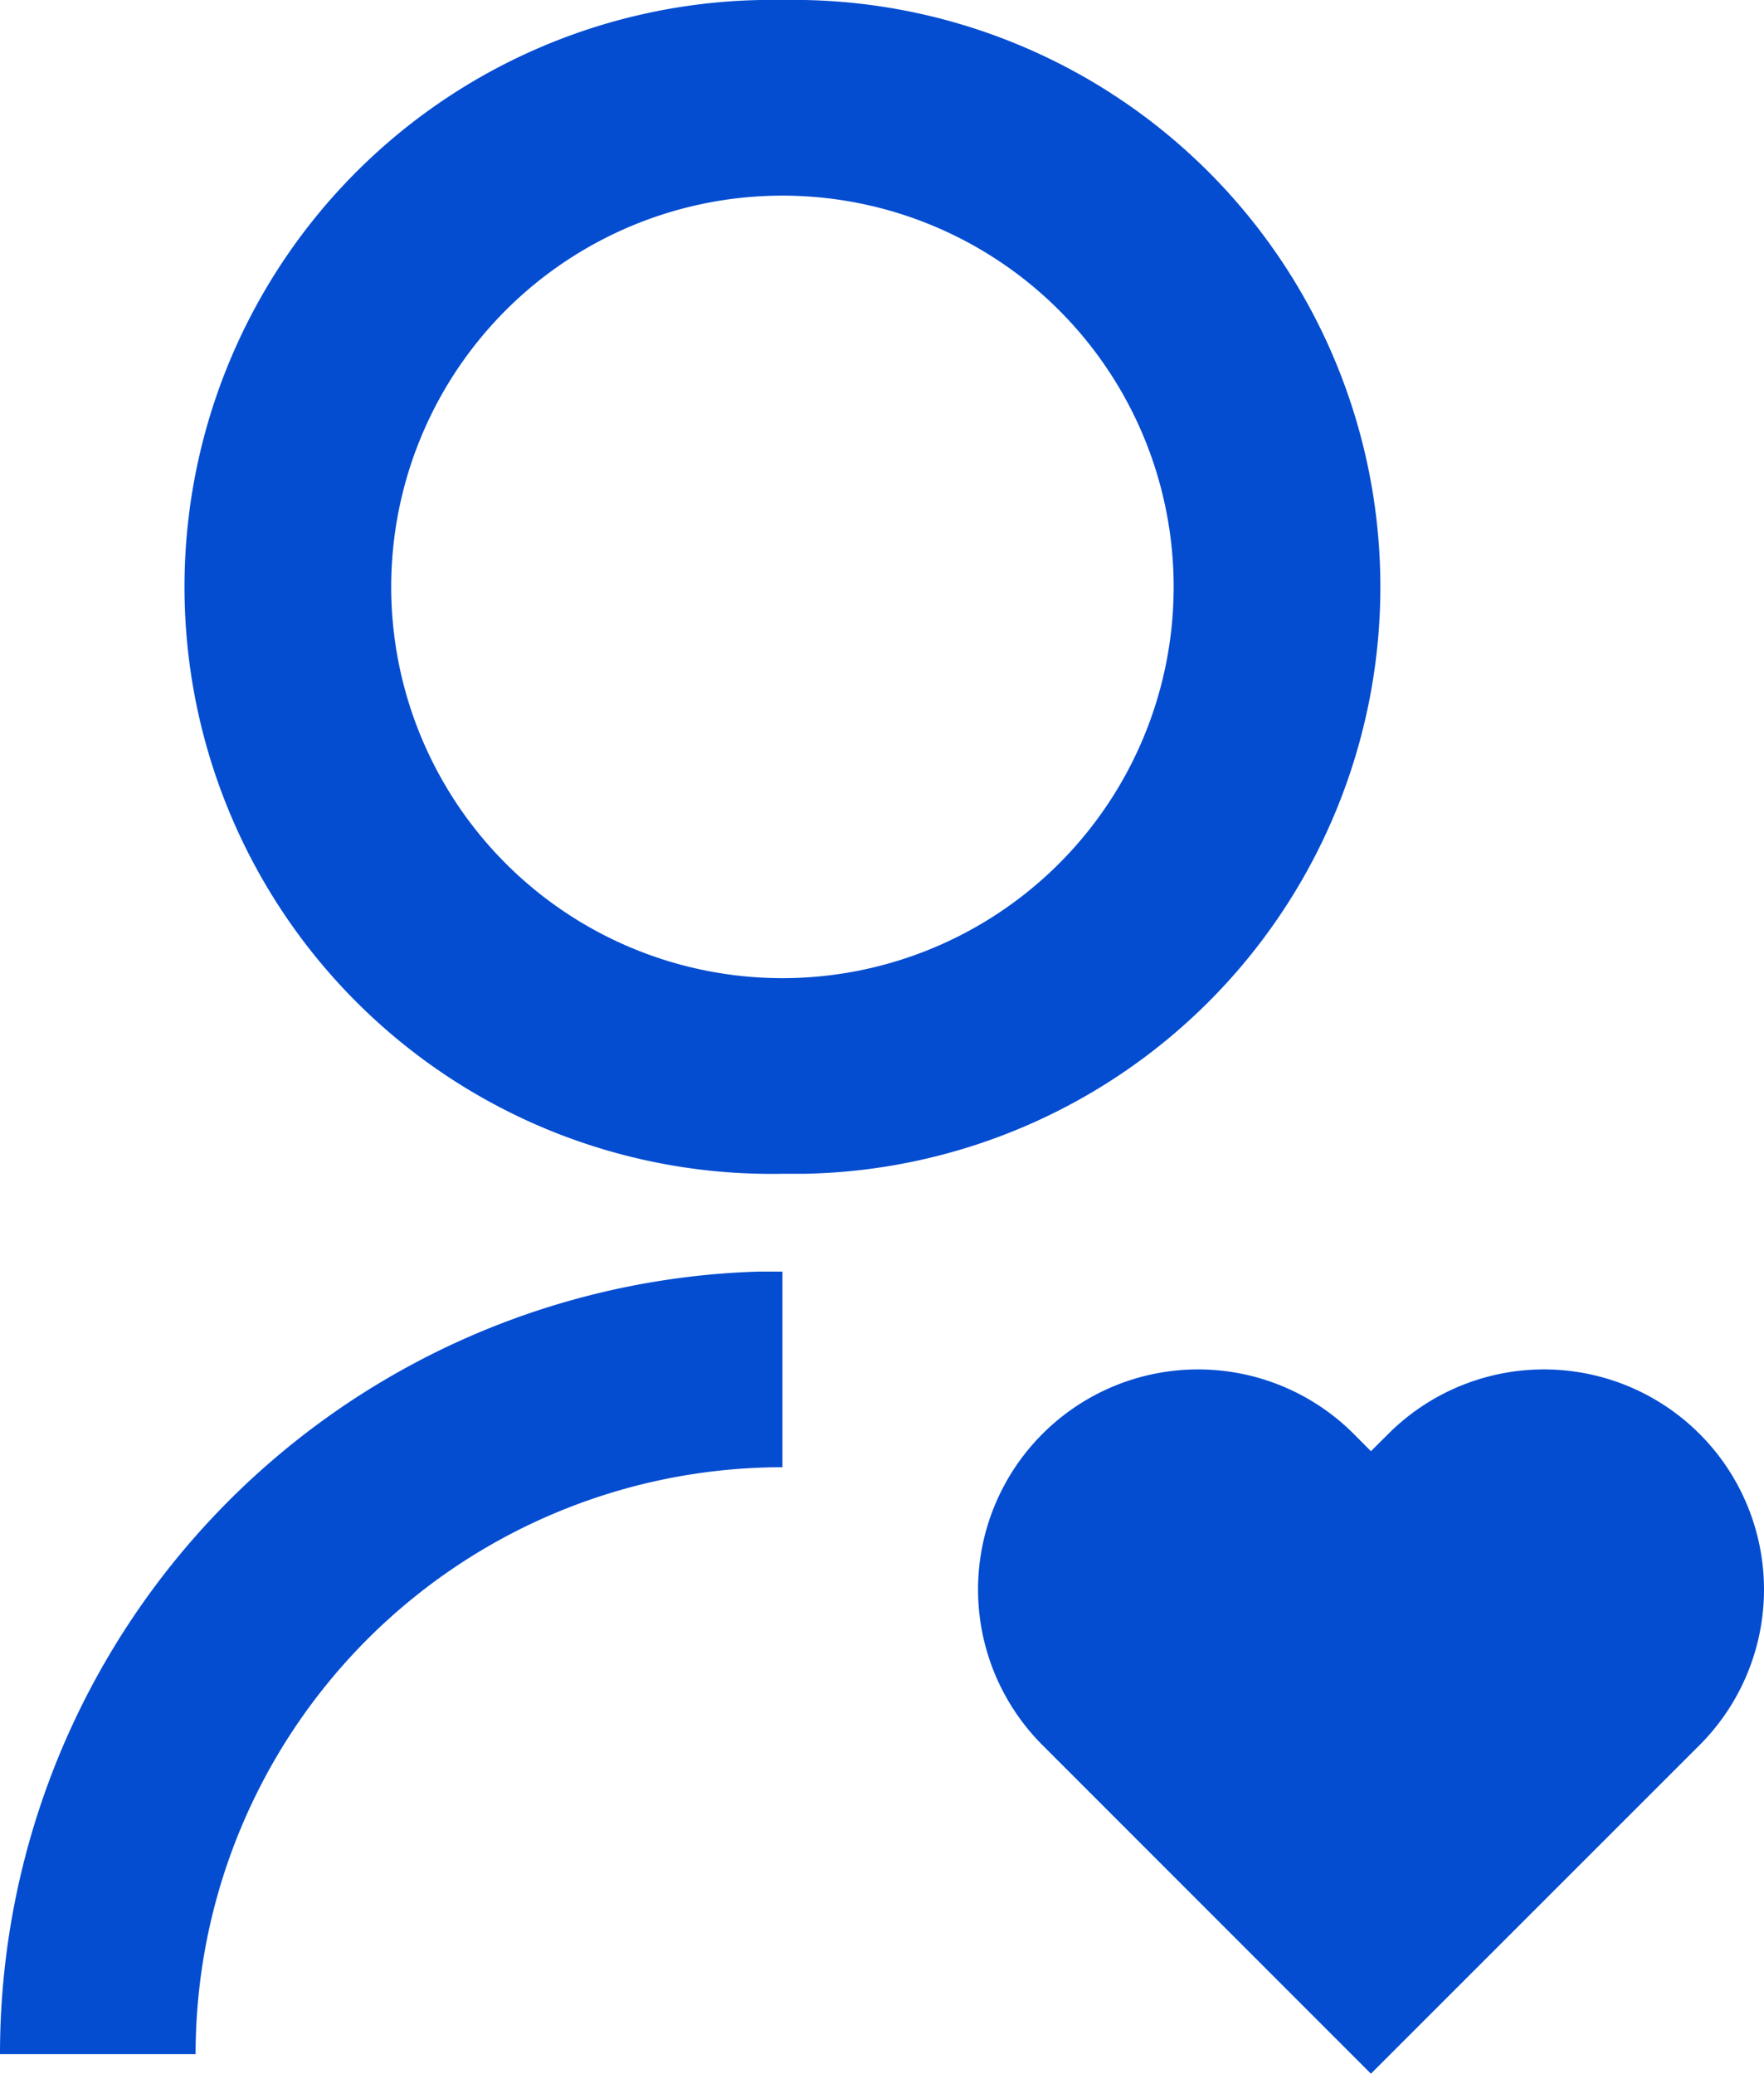
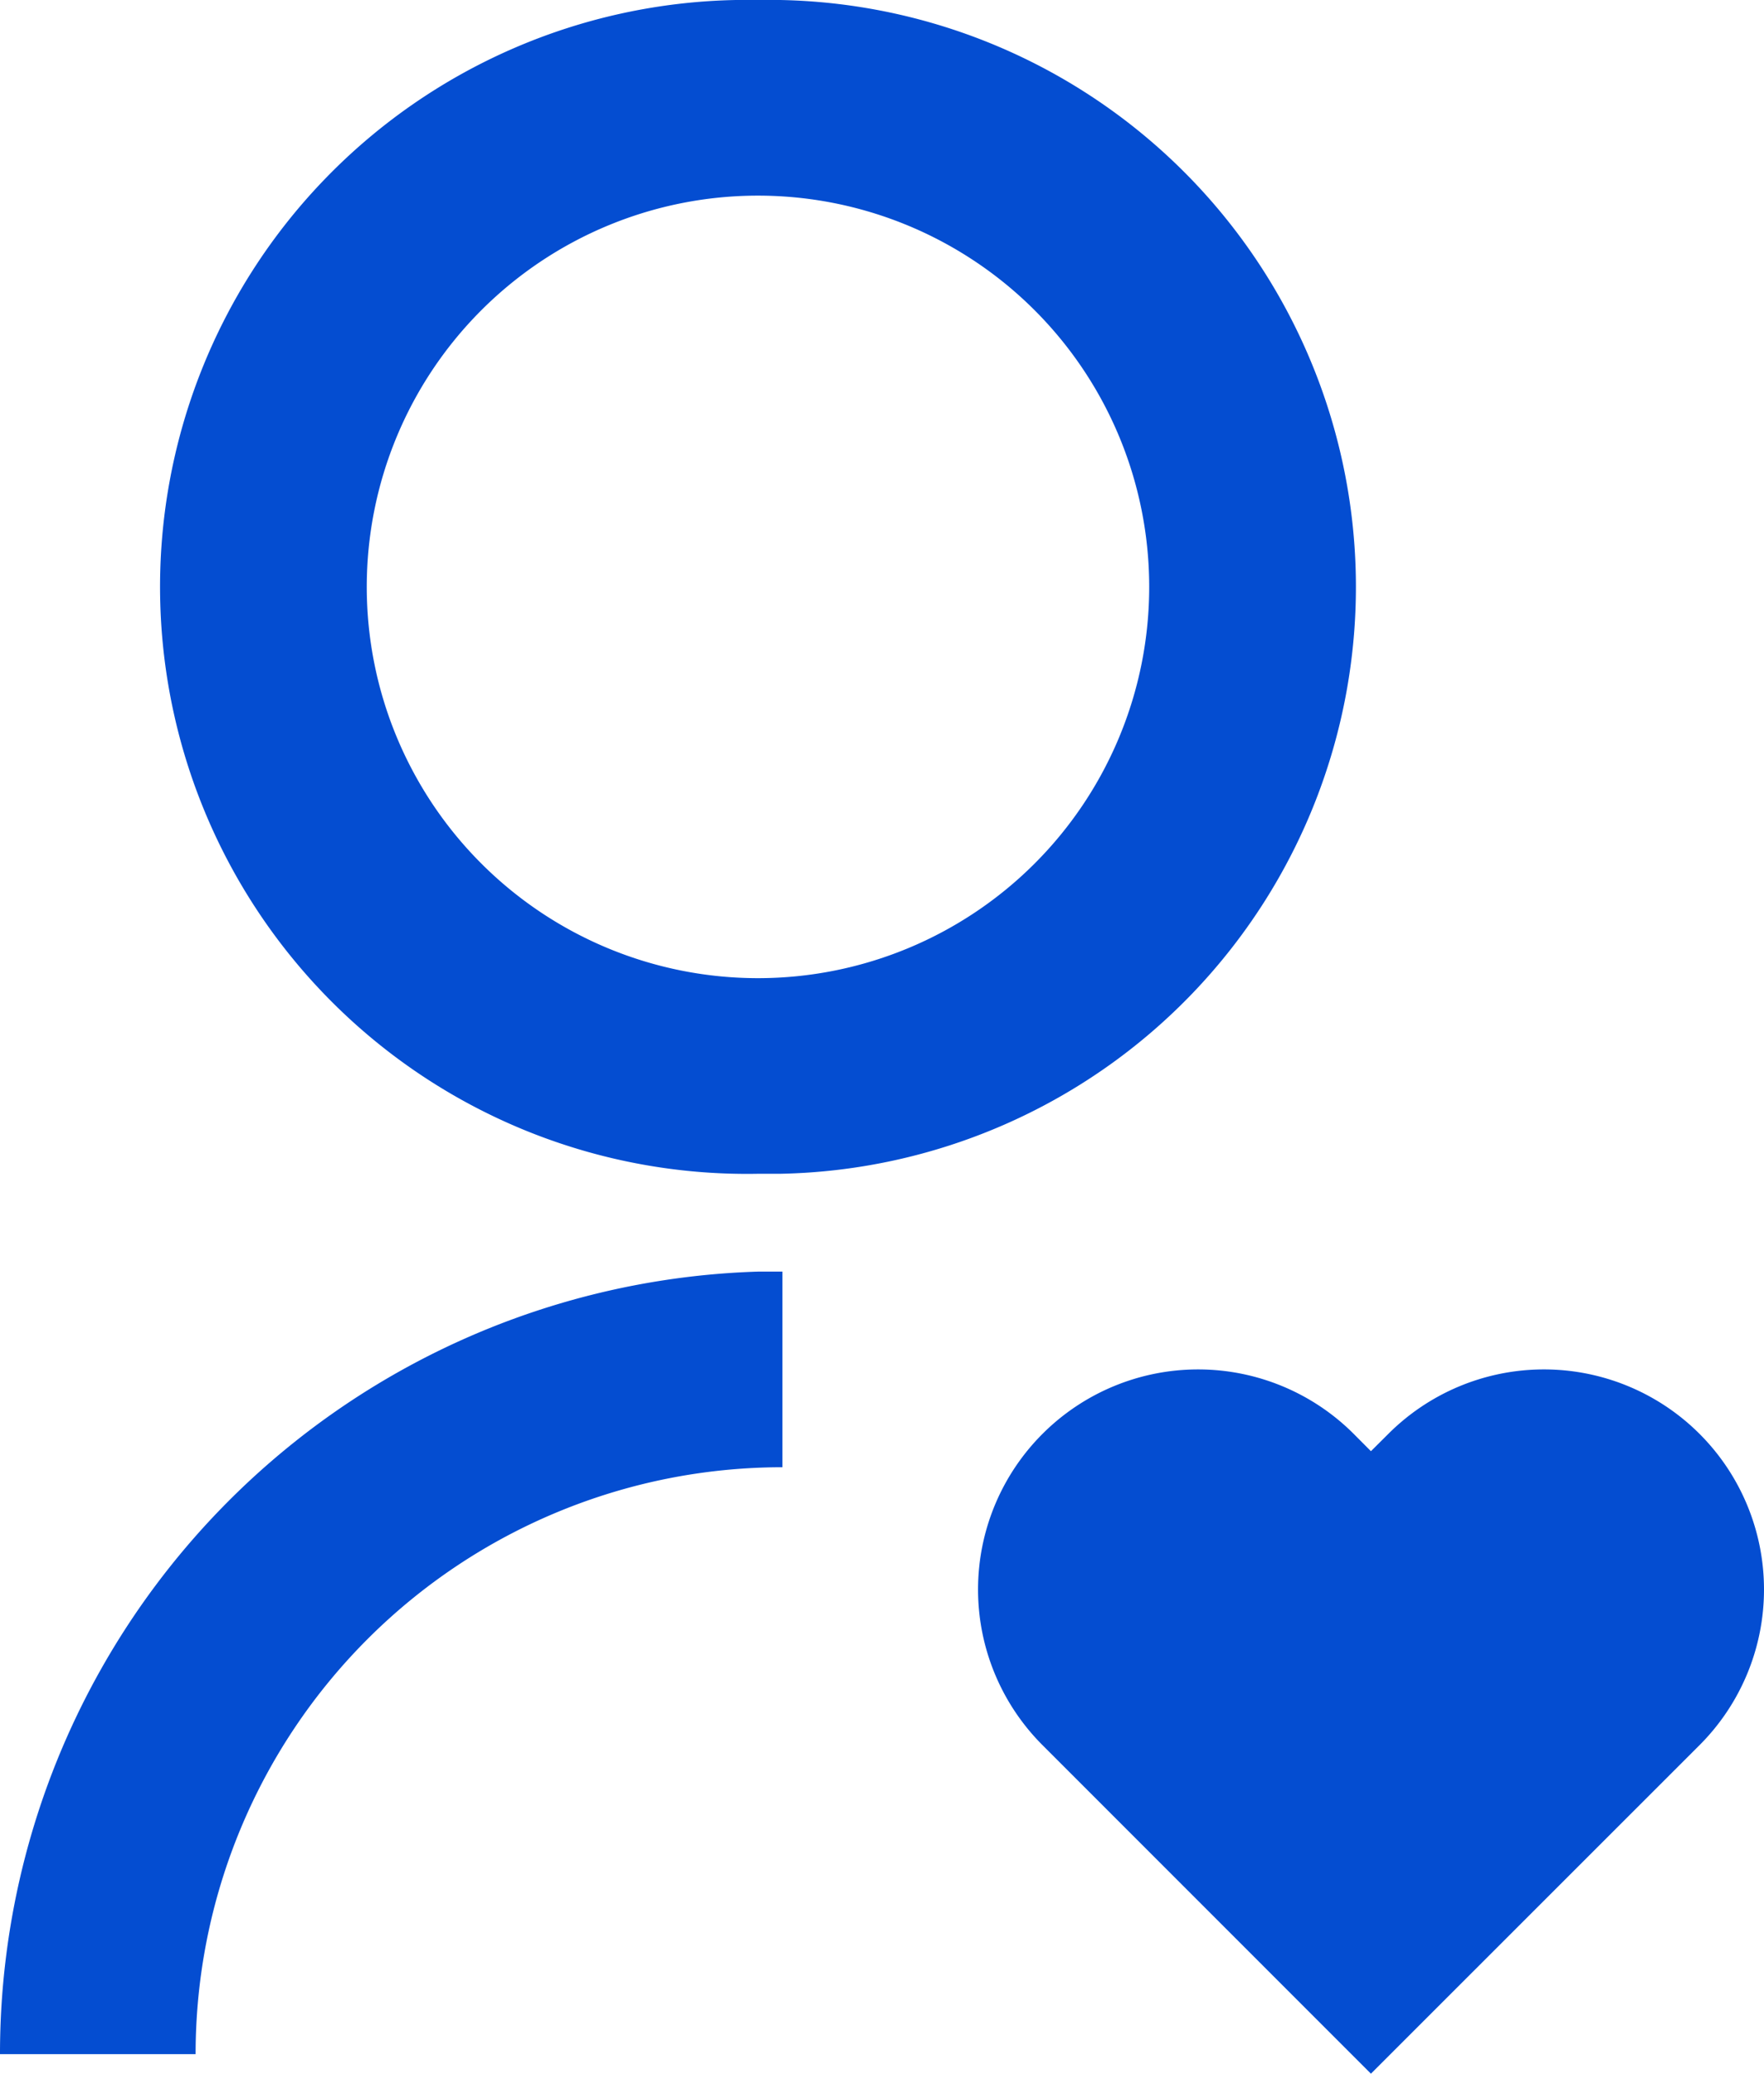
<svg xmlns="http://www.w3.org/2000/svg" width="18.036" height="21.2" viewBox="0 0 18.036 21.2">
-   <path id="link1-icon" d="M171.213,2218.268l.176.177.178-.177a2.25,2.25,0,0,1,3.182,3.182l-3.36,3.359-3.358-3.359a2.25,2.25,0,0,1,3.182-3.182m-5.841-1.659v2a6,6,0,0,0-6,6h-2a8,8,0,0,1,7.75-8Zm0-13a6,6,0,0,1,.225,12l-.225,0a6,6,0,0,1-.225-12Zm0,2a4,4,0,1,0,4,4,4,4,0,0,0-4-4" transform="translate(-157.372 -2203.609)" fill="#044dd1" />
+   <path id="link1-icon" d="M171.213,2218.268l.176.177.178-.177a2.25,2.25,0,0,1,3.182,3.182l-3.36,3.359-3.358-3.359a2.25,2.25,0,0,1,3.182-3.182m-5.841-1.659v2a6,6,0,0,0-6,6h-2a8,8,0,0,1,7.75-8m0-13a6,6,0,0,1,.225,12l-.225,0a6,6,0,0,1-.225-12Zm0,2a4,4,0,1,0,4,4,4,4,0,0,0-4-4" transform="translate(-157.372 -2203.609)" fill="#044dd1" />
</svg>